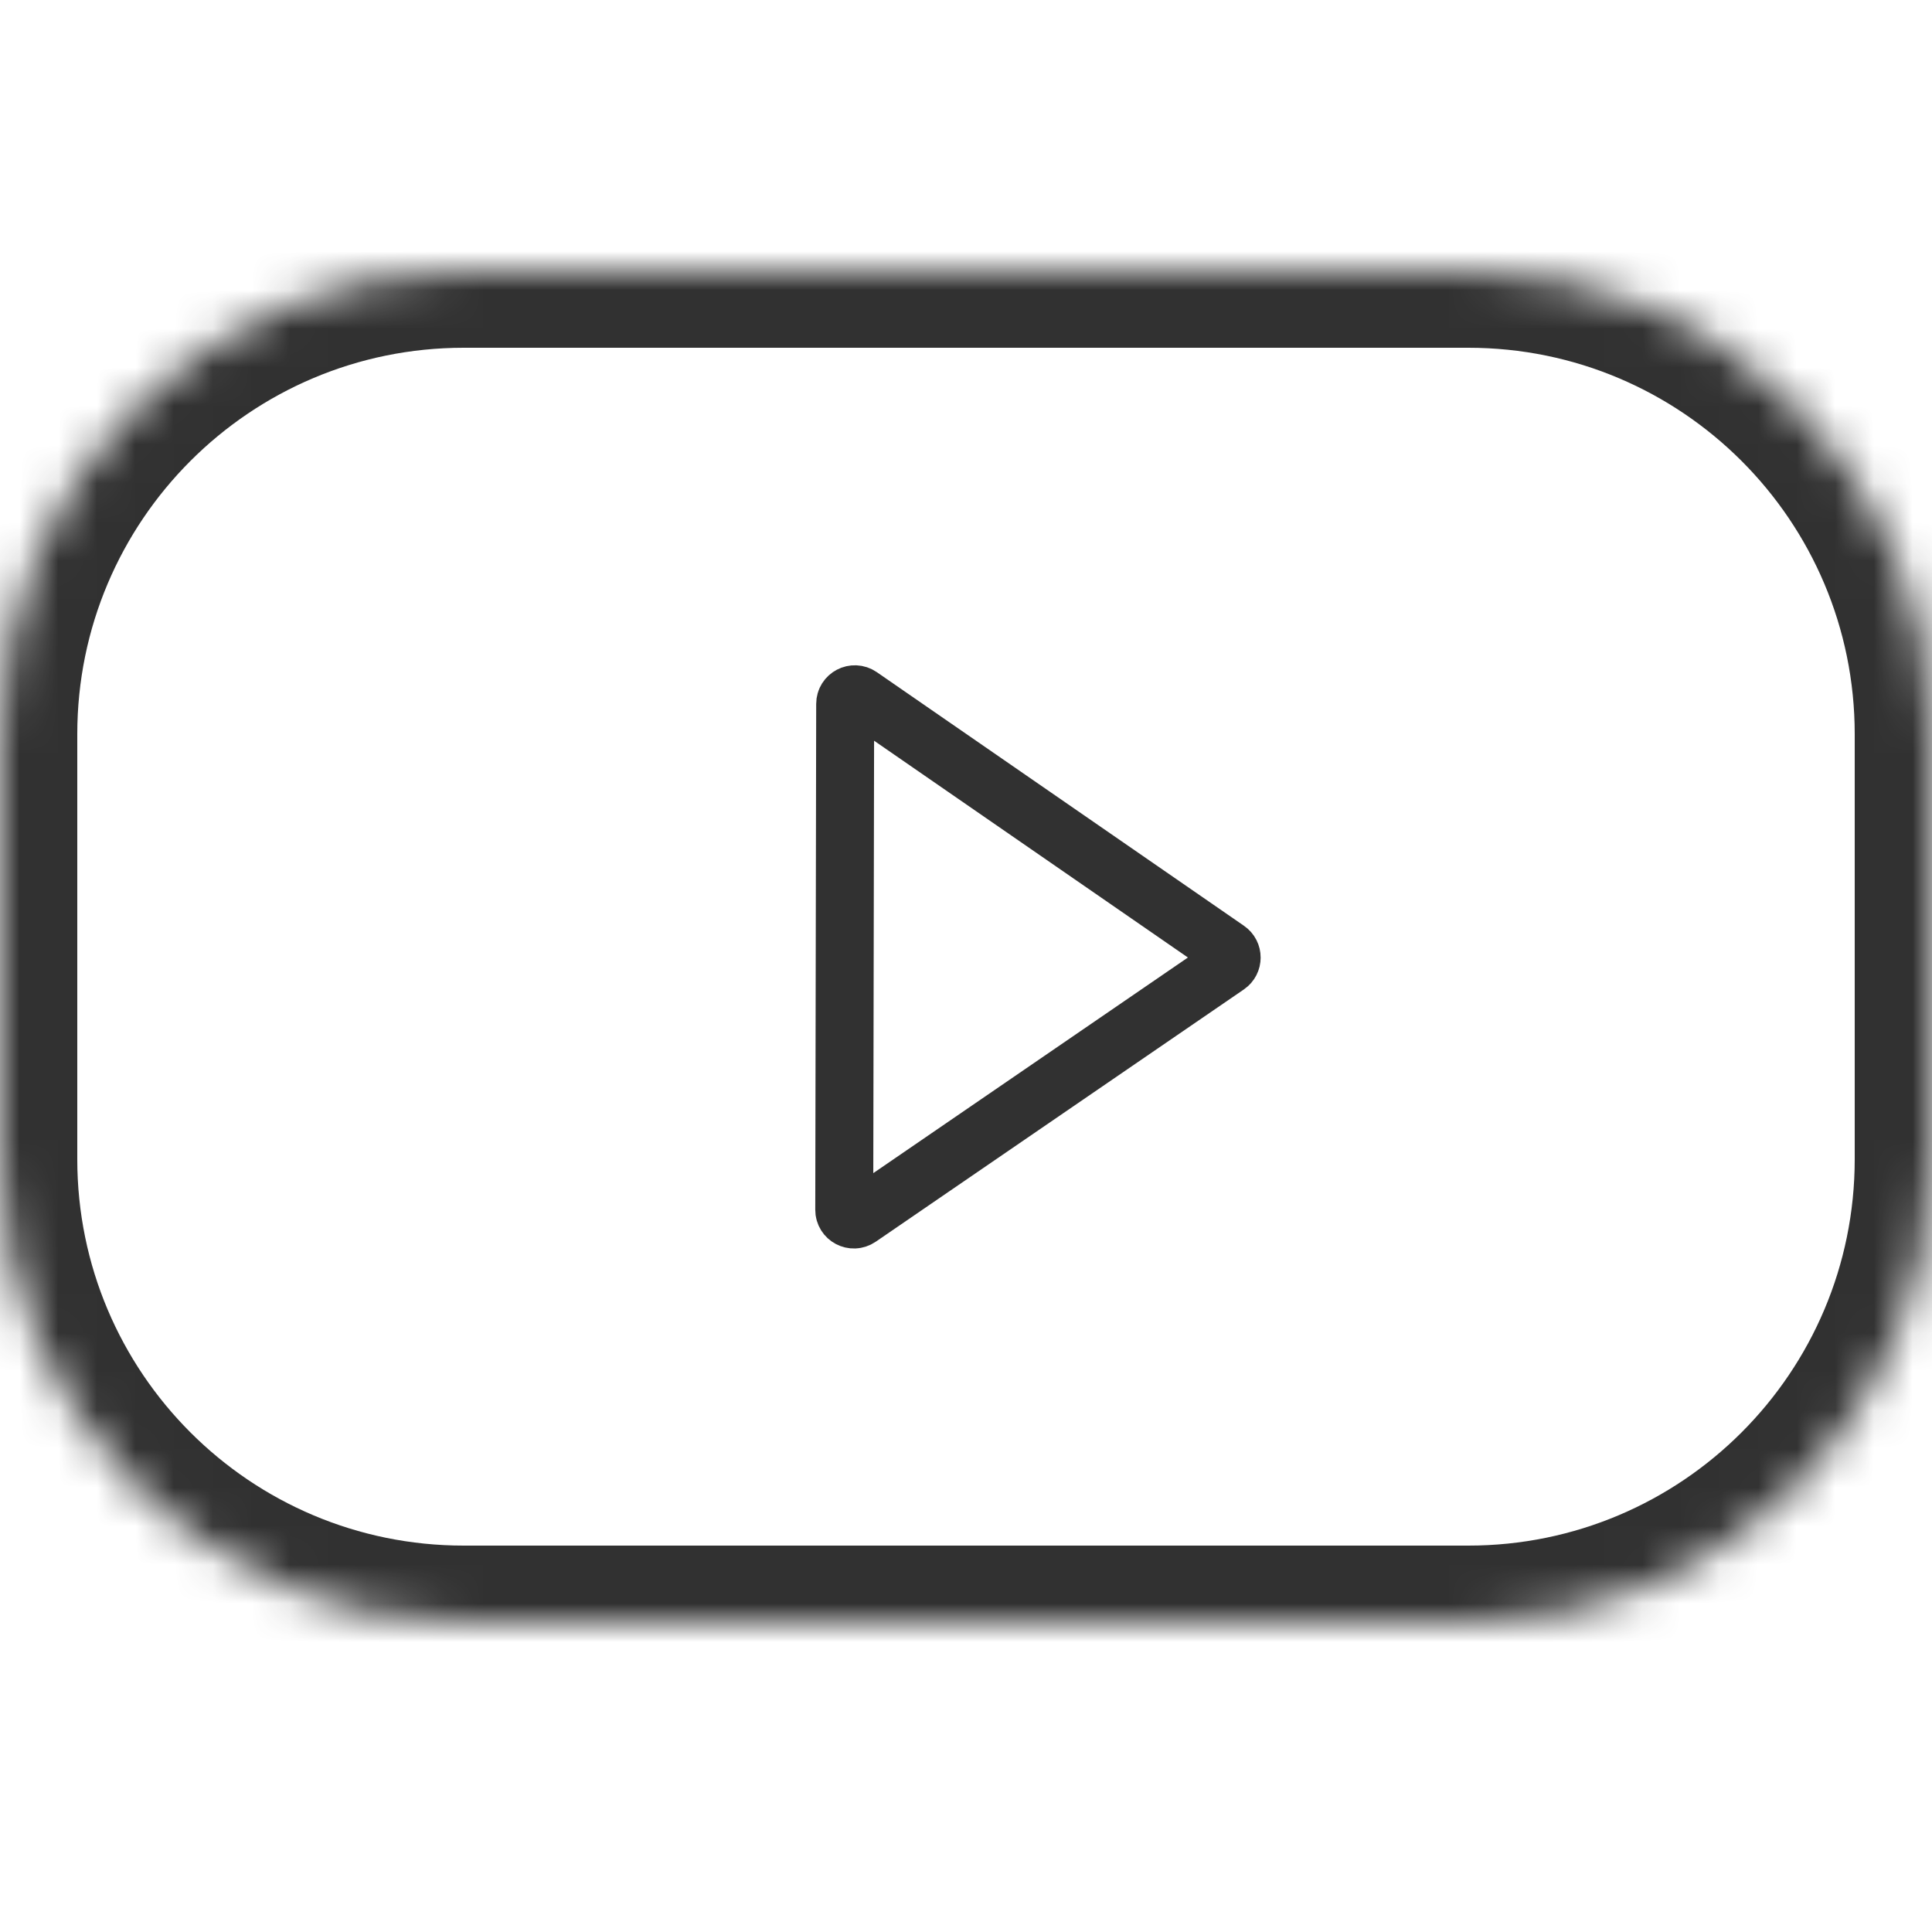
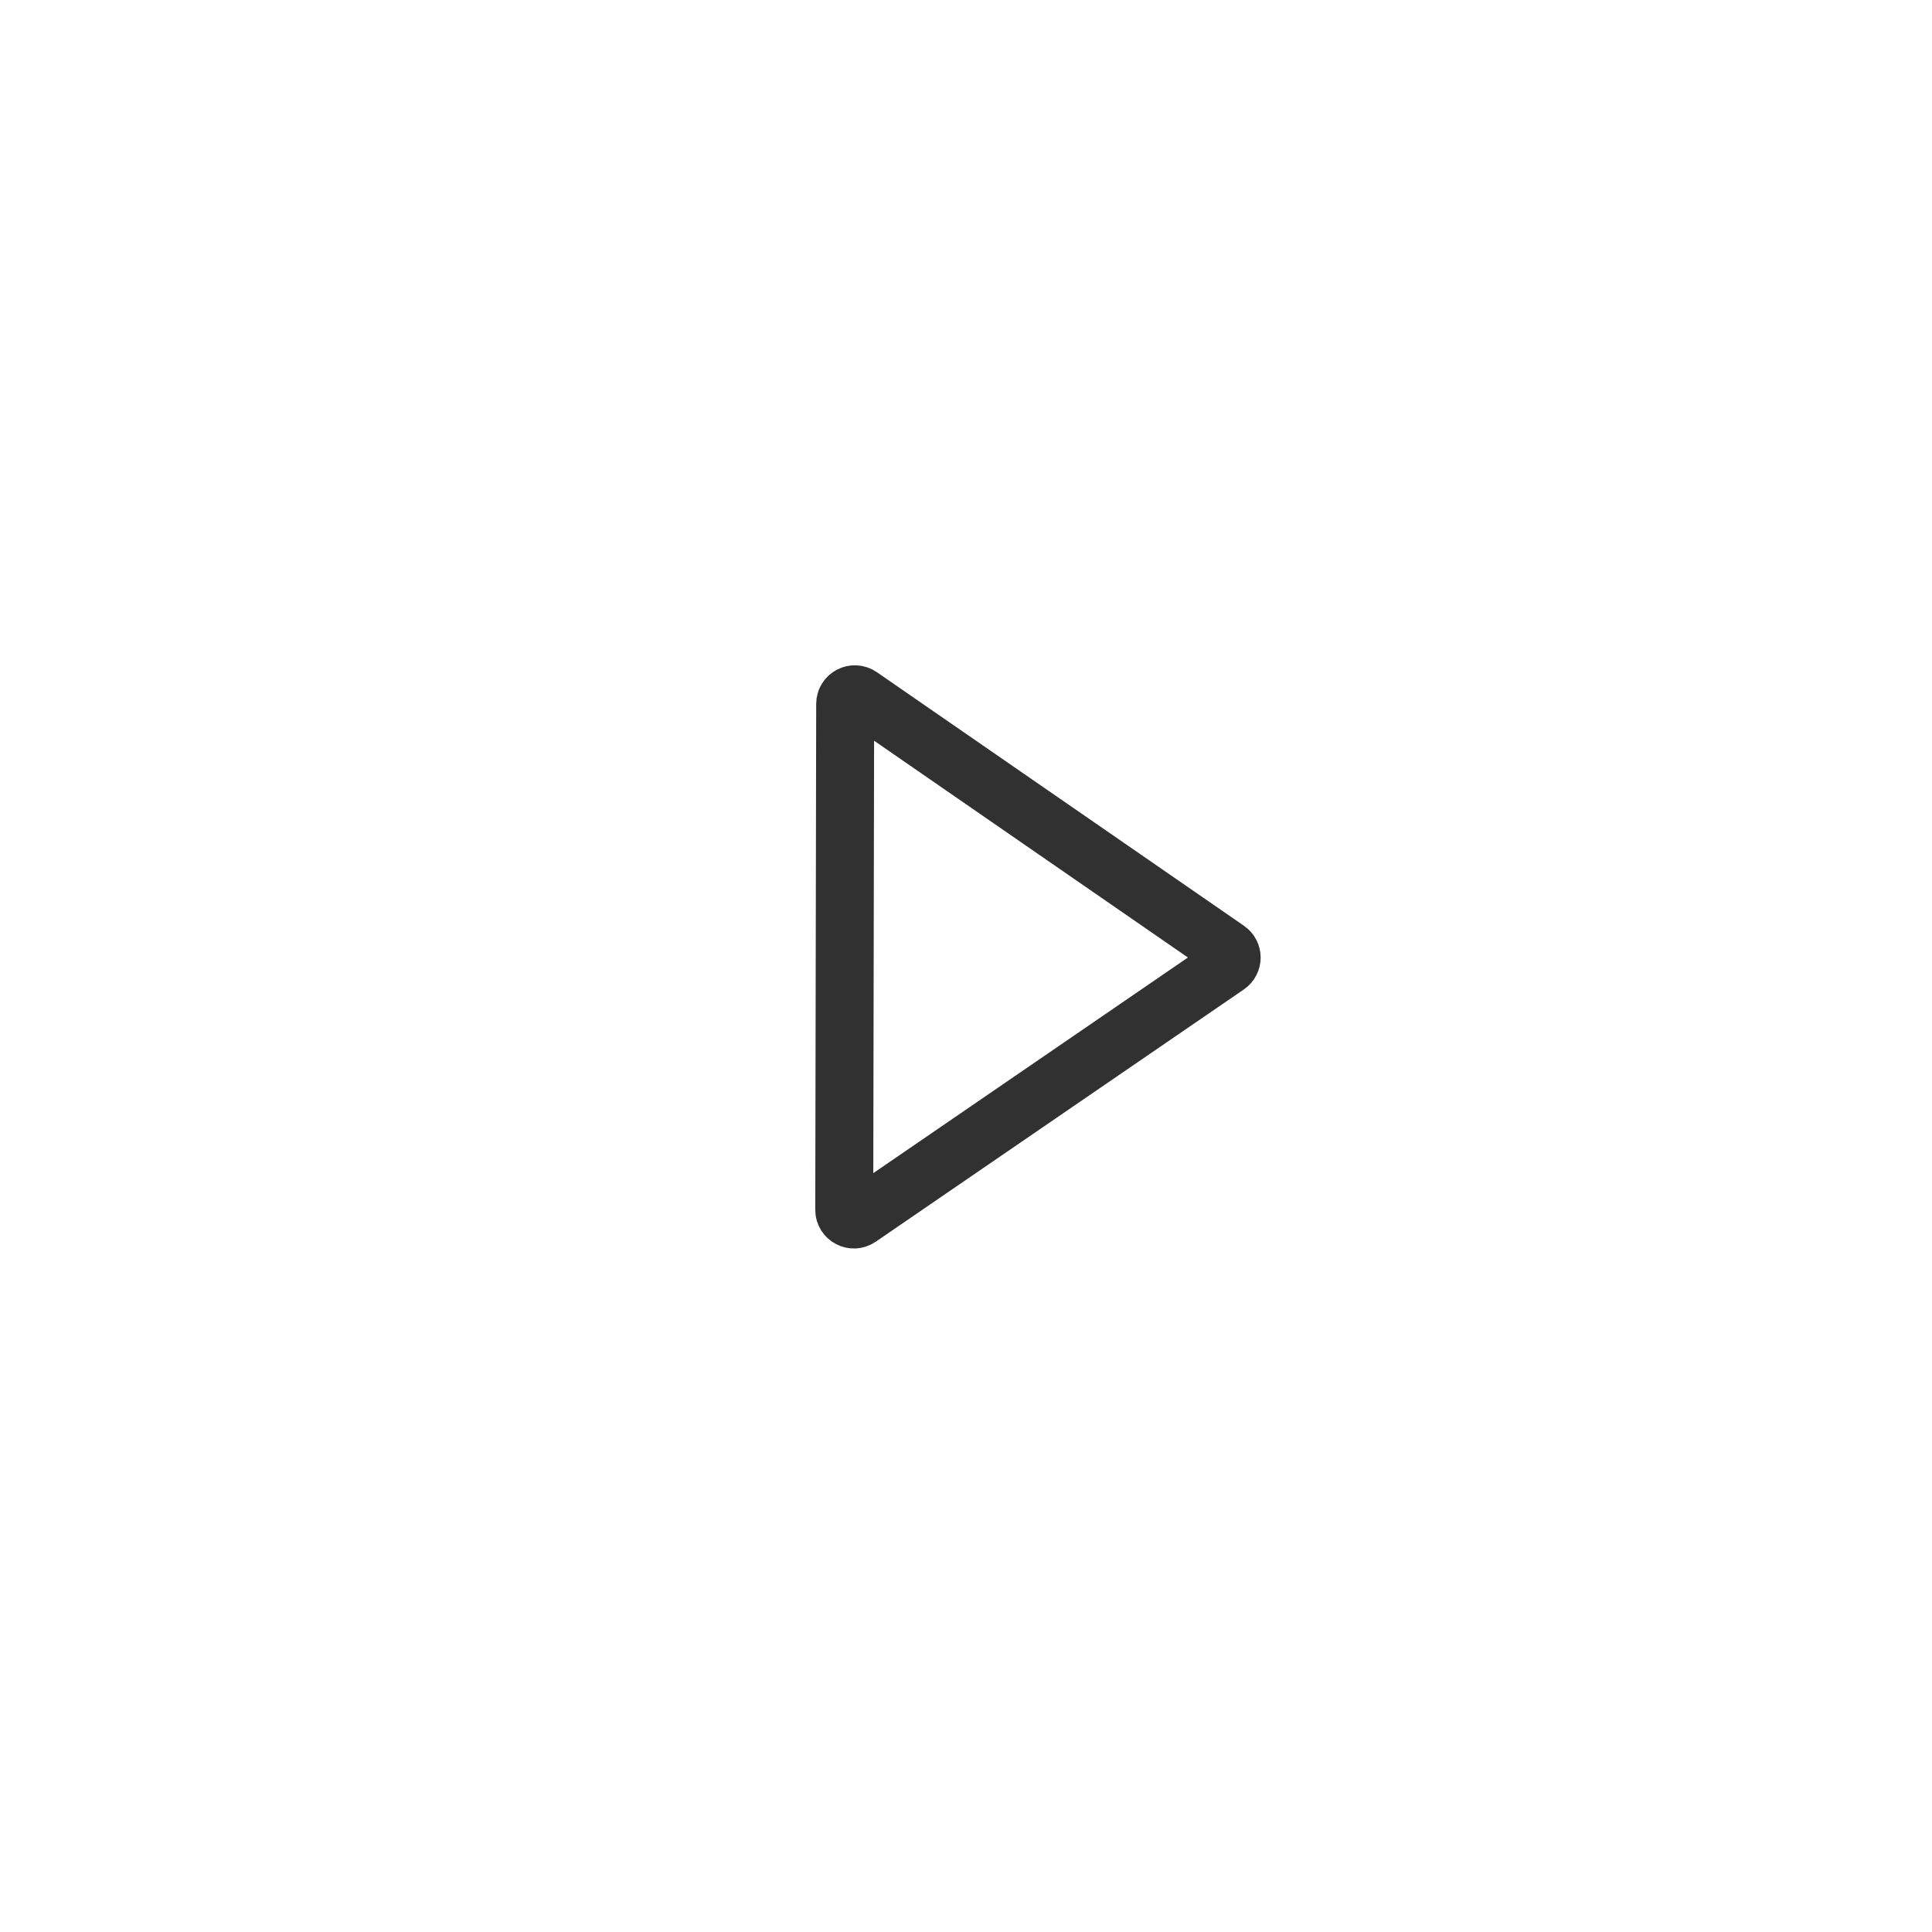
<svg xmlns="http://www.w3.org/2000/svg" width="50" height="50" viewBox="0 0 50 50" fill="none">
  <mask id="path-1-inside-1_1057_4313" fill="white">
-     <path d="M0 19C0 12.373 5.373 7 12 7H38C44.627 7 50 12.373 50 19V30C50 36.627 44.627 42 38 42H12C5.373 42 0 36.627 0 30V19Z" />
-   </mask>
+     </mask>
  <path d="M12 9H38V5H12V9ZM48 19V30H52V19H48ZM38 40H12V44H38V40ZM2 30V19H-2V30H2ZM12 40C6.477 40 2 35.523 2 30H-2C-2 37.732 4.268 44 12 44V40ZM48 30C48 35.523 43.523 40 38 40V44C45.732 44 52 37.732 52 30H48ZM38 9C43.523 9 48 13.477 48 19H52C52 11.268 45.732 5 38 5V9ZM12 5C4.268 5 -2 11.268 -2 19H2C2 13.477 6.477 9 12 9V5Z" fill="#313131" mask="url(#path-1-inside-1_1057_4313)" />
  <path d="M31.767 24.988L22.24 31.517C22.074 31.631 21.848 31.511 21.849 31.31L21.873 18.217C21.873 18.016 22.099 17.898 22.265 18.012L31.767 24.576C31.912 24.675 31.911 24.889 31.767 24.988Z" stroke="#313131" stroke-width="1.5" />
</svg>